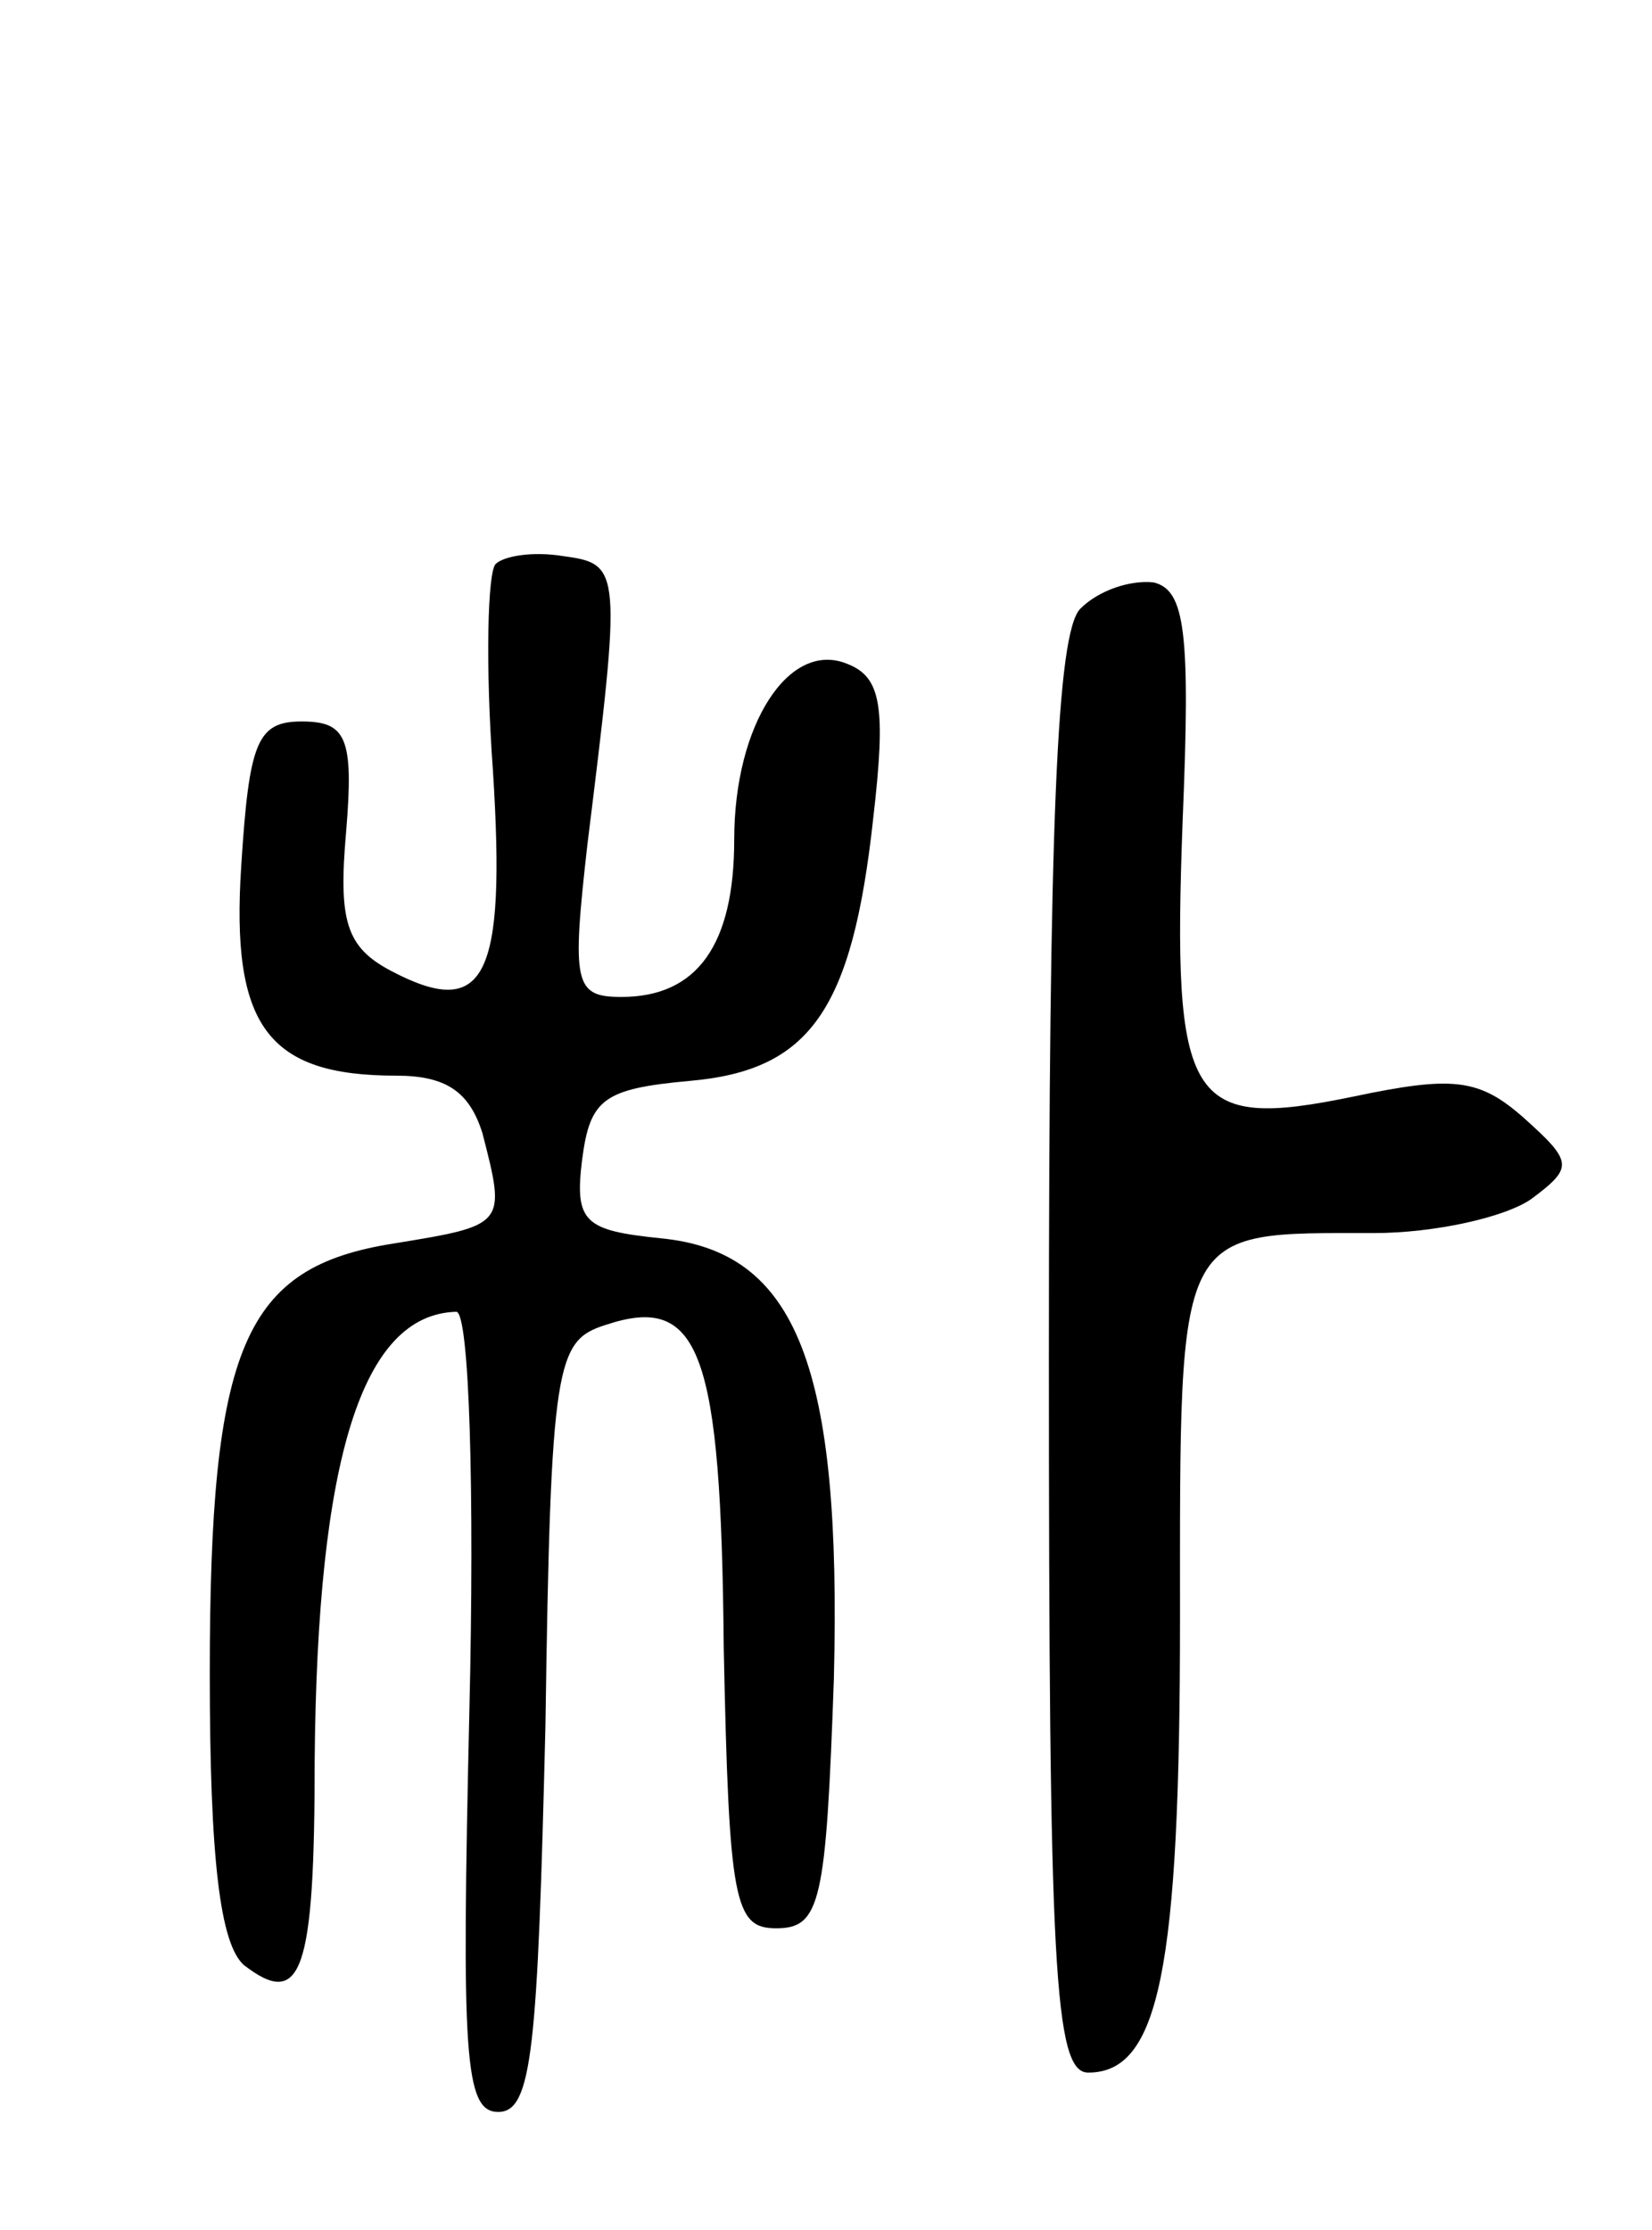
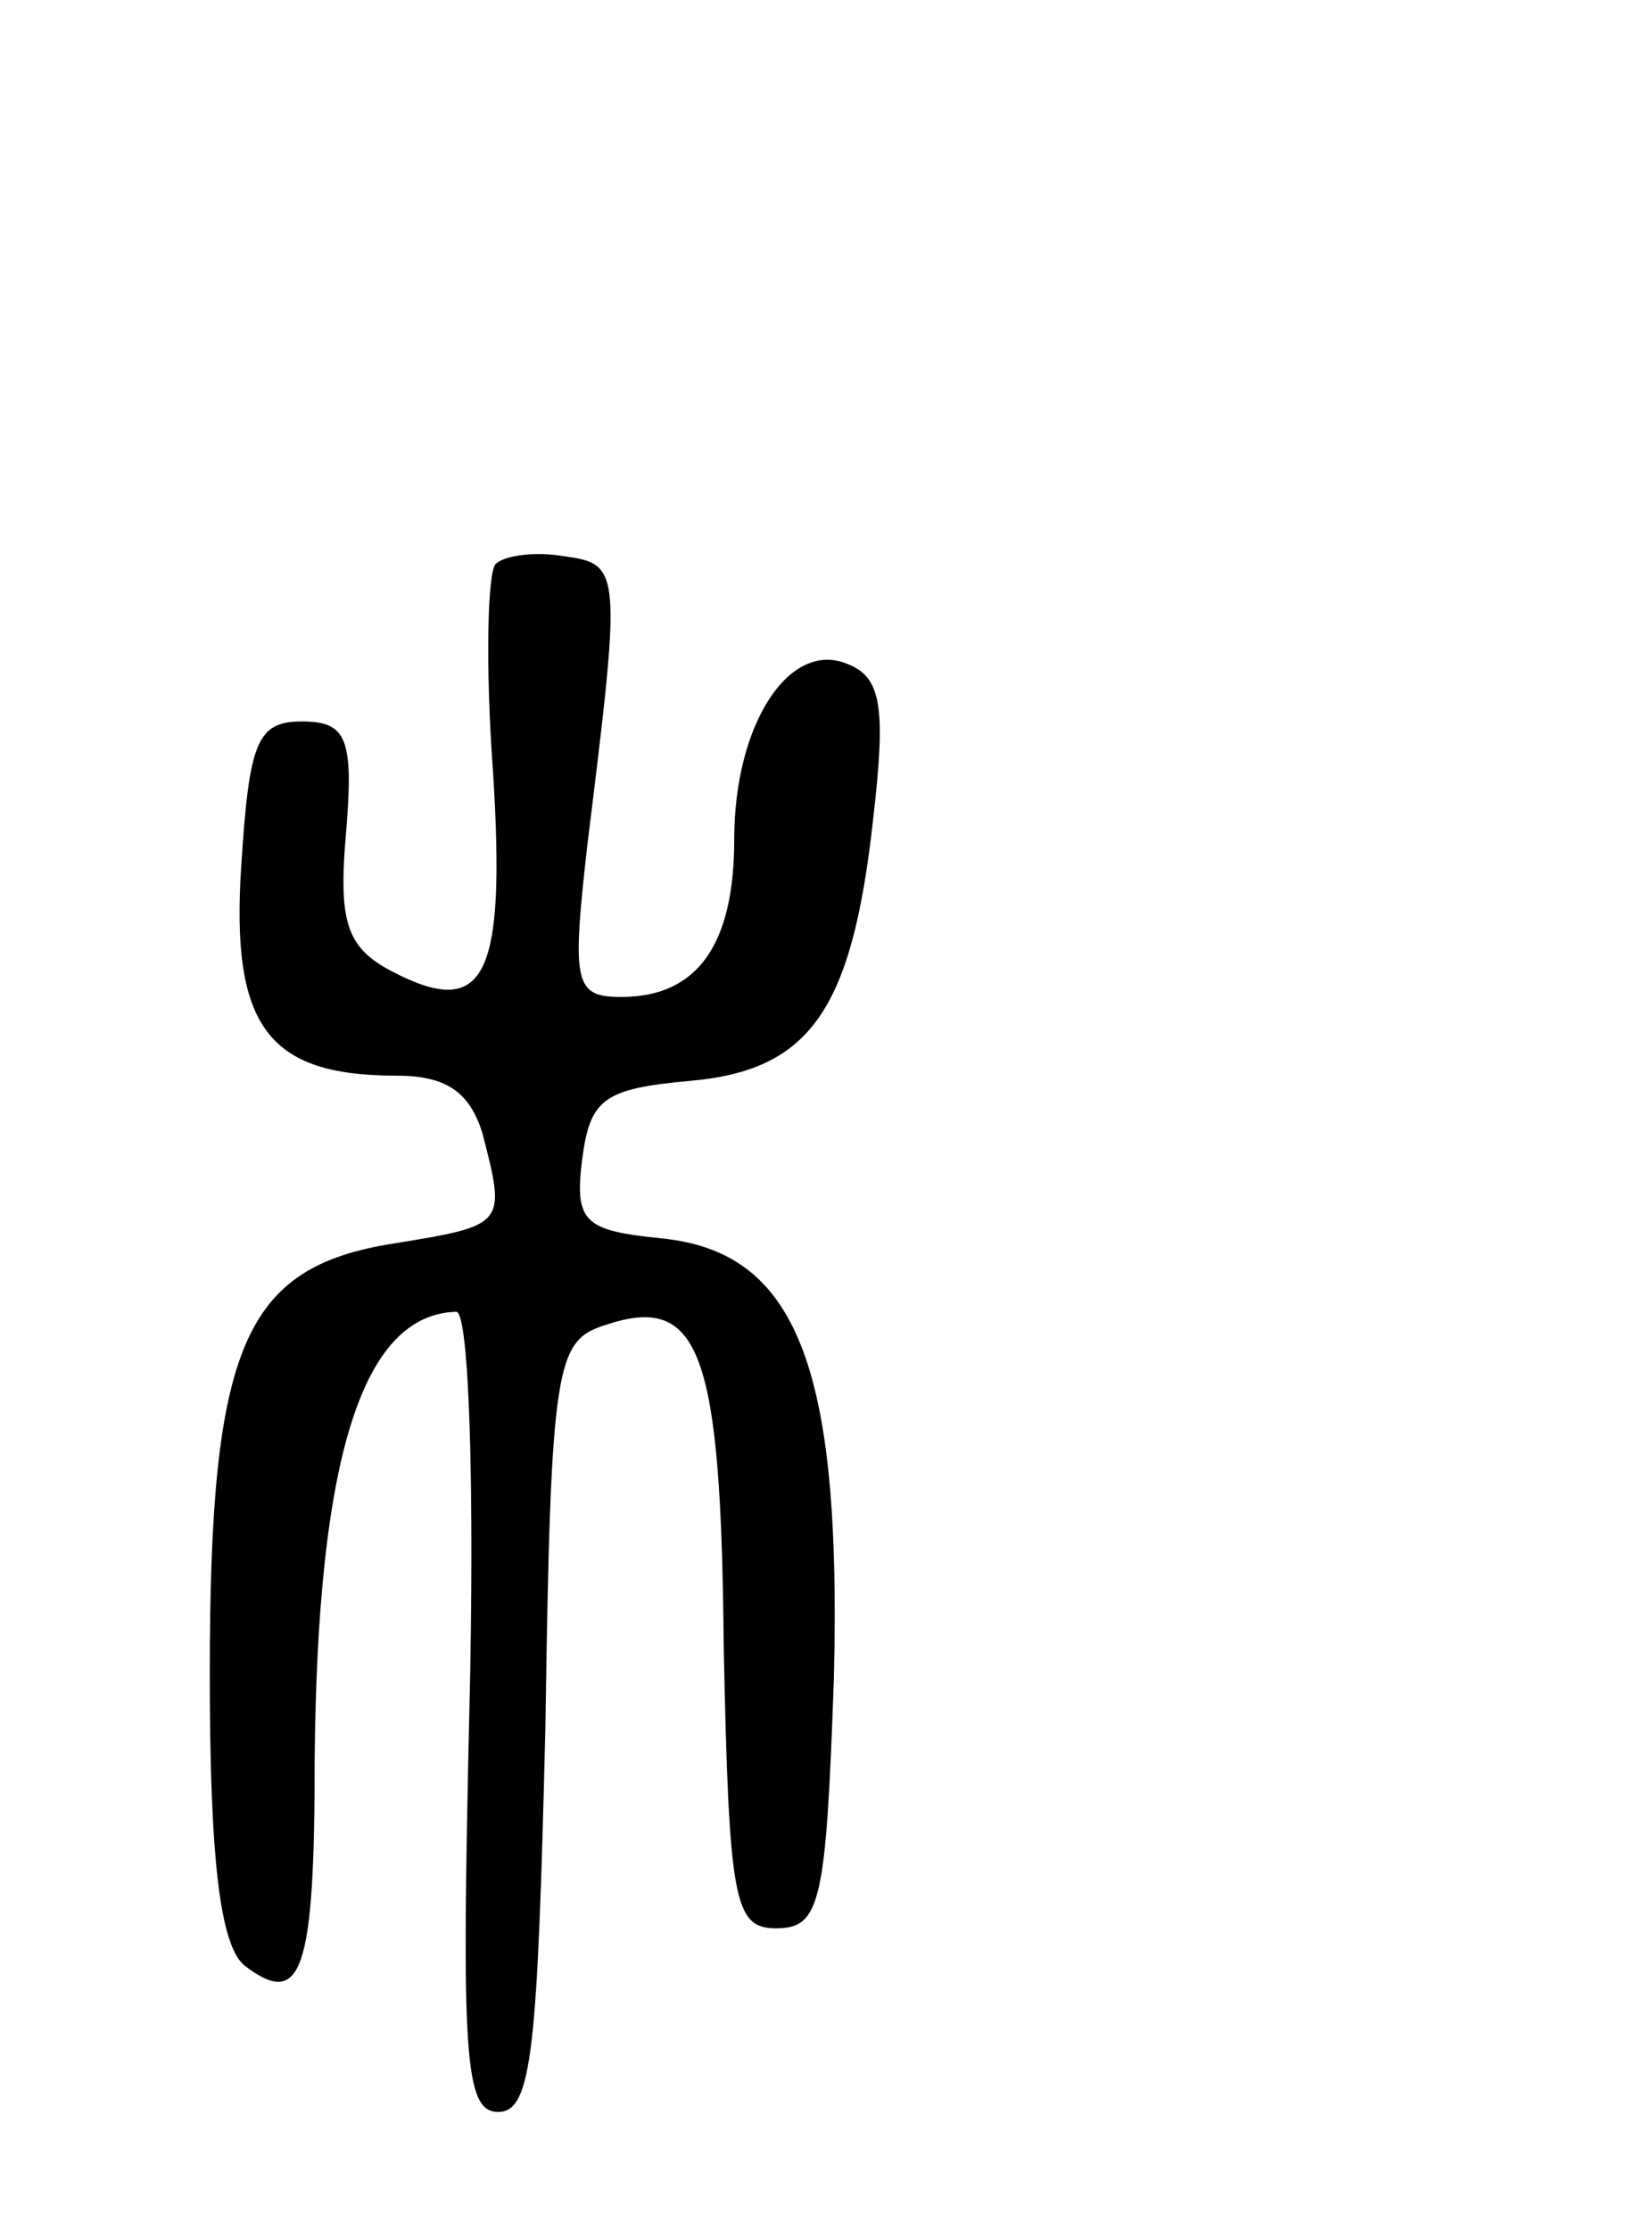
<svg xmlns="http://www.w3.org/2000/svg" version="1.0" width="63" height="85" viewBox="0 0 63 85">
  <g transform="translate(0,85) scale(0.1,-0.1)">
    <path d="M189 635 c-3 -3 -4 -38 -1 -79 5 -79 -3 -95 -39 -76 -17 9 -20 19 -17 53 3 36 0 42 -17 42 -17 0 -20 -8 -23 -55 -4 -61 10 -80 59 -80 19 0 28 -6 33 -22 9 -35 9 -35 -34 -42 -57 -9 -70 -39 -70 -164 0 -71 4 -103 13 -111 22 -17 27 -3 27 78 1 115 18 170 54 171 5 0 7 -69 5 -152 -3 -131 -2 -153 11 -153 13 0 15 24 18 147 2 139 4 147 23 153 36 12 44 -10 45 -123 2 -97 4 -107 20 -107 17 0 19 10 22 95 3 119 -14 163 -66 168 -29 3 -33 6 -30 30 3 23 8 27 41 30 46 4 62 27 70 100 5 43 3 54 -10 59 -22 9 -43 -23 -43 -67 0 -40 -14 -60 -43 -60 -18 0 -19 5 -13 58 13 105 13 107 -9 110 -12 2 -23 0 -26 -3z" />
-     <path d="M412 618 c-9 -9 -12 -82 -12 -285 0 -233 2 -273 15 -273 27 0 35 39 35 173 0 151 -2 147 74 147 23 0 50 6 60 13 16 12 16 14 -3 31 -17 15 -27 16 -65 8 -63 -13 -69 -3 -65 105 3 72 1 88 -11 91 -9 1 -21 -3 -28 -10z" />
  </g>
</svg>